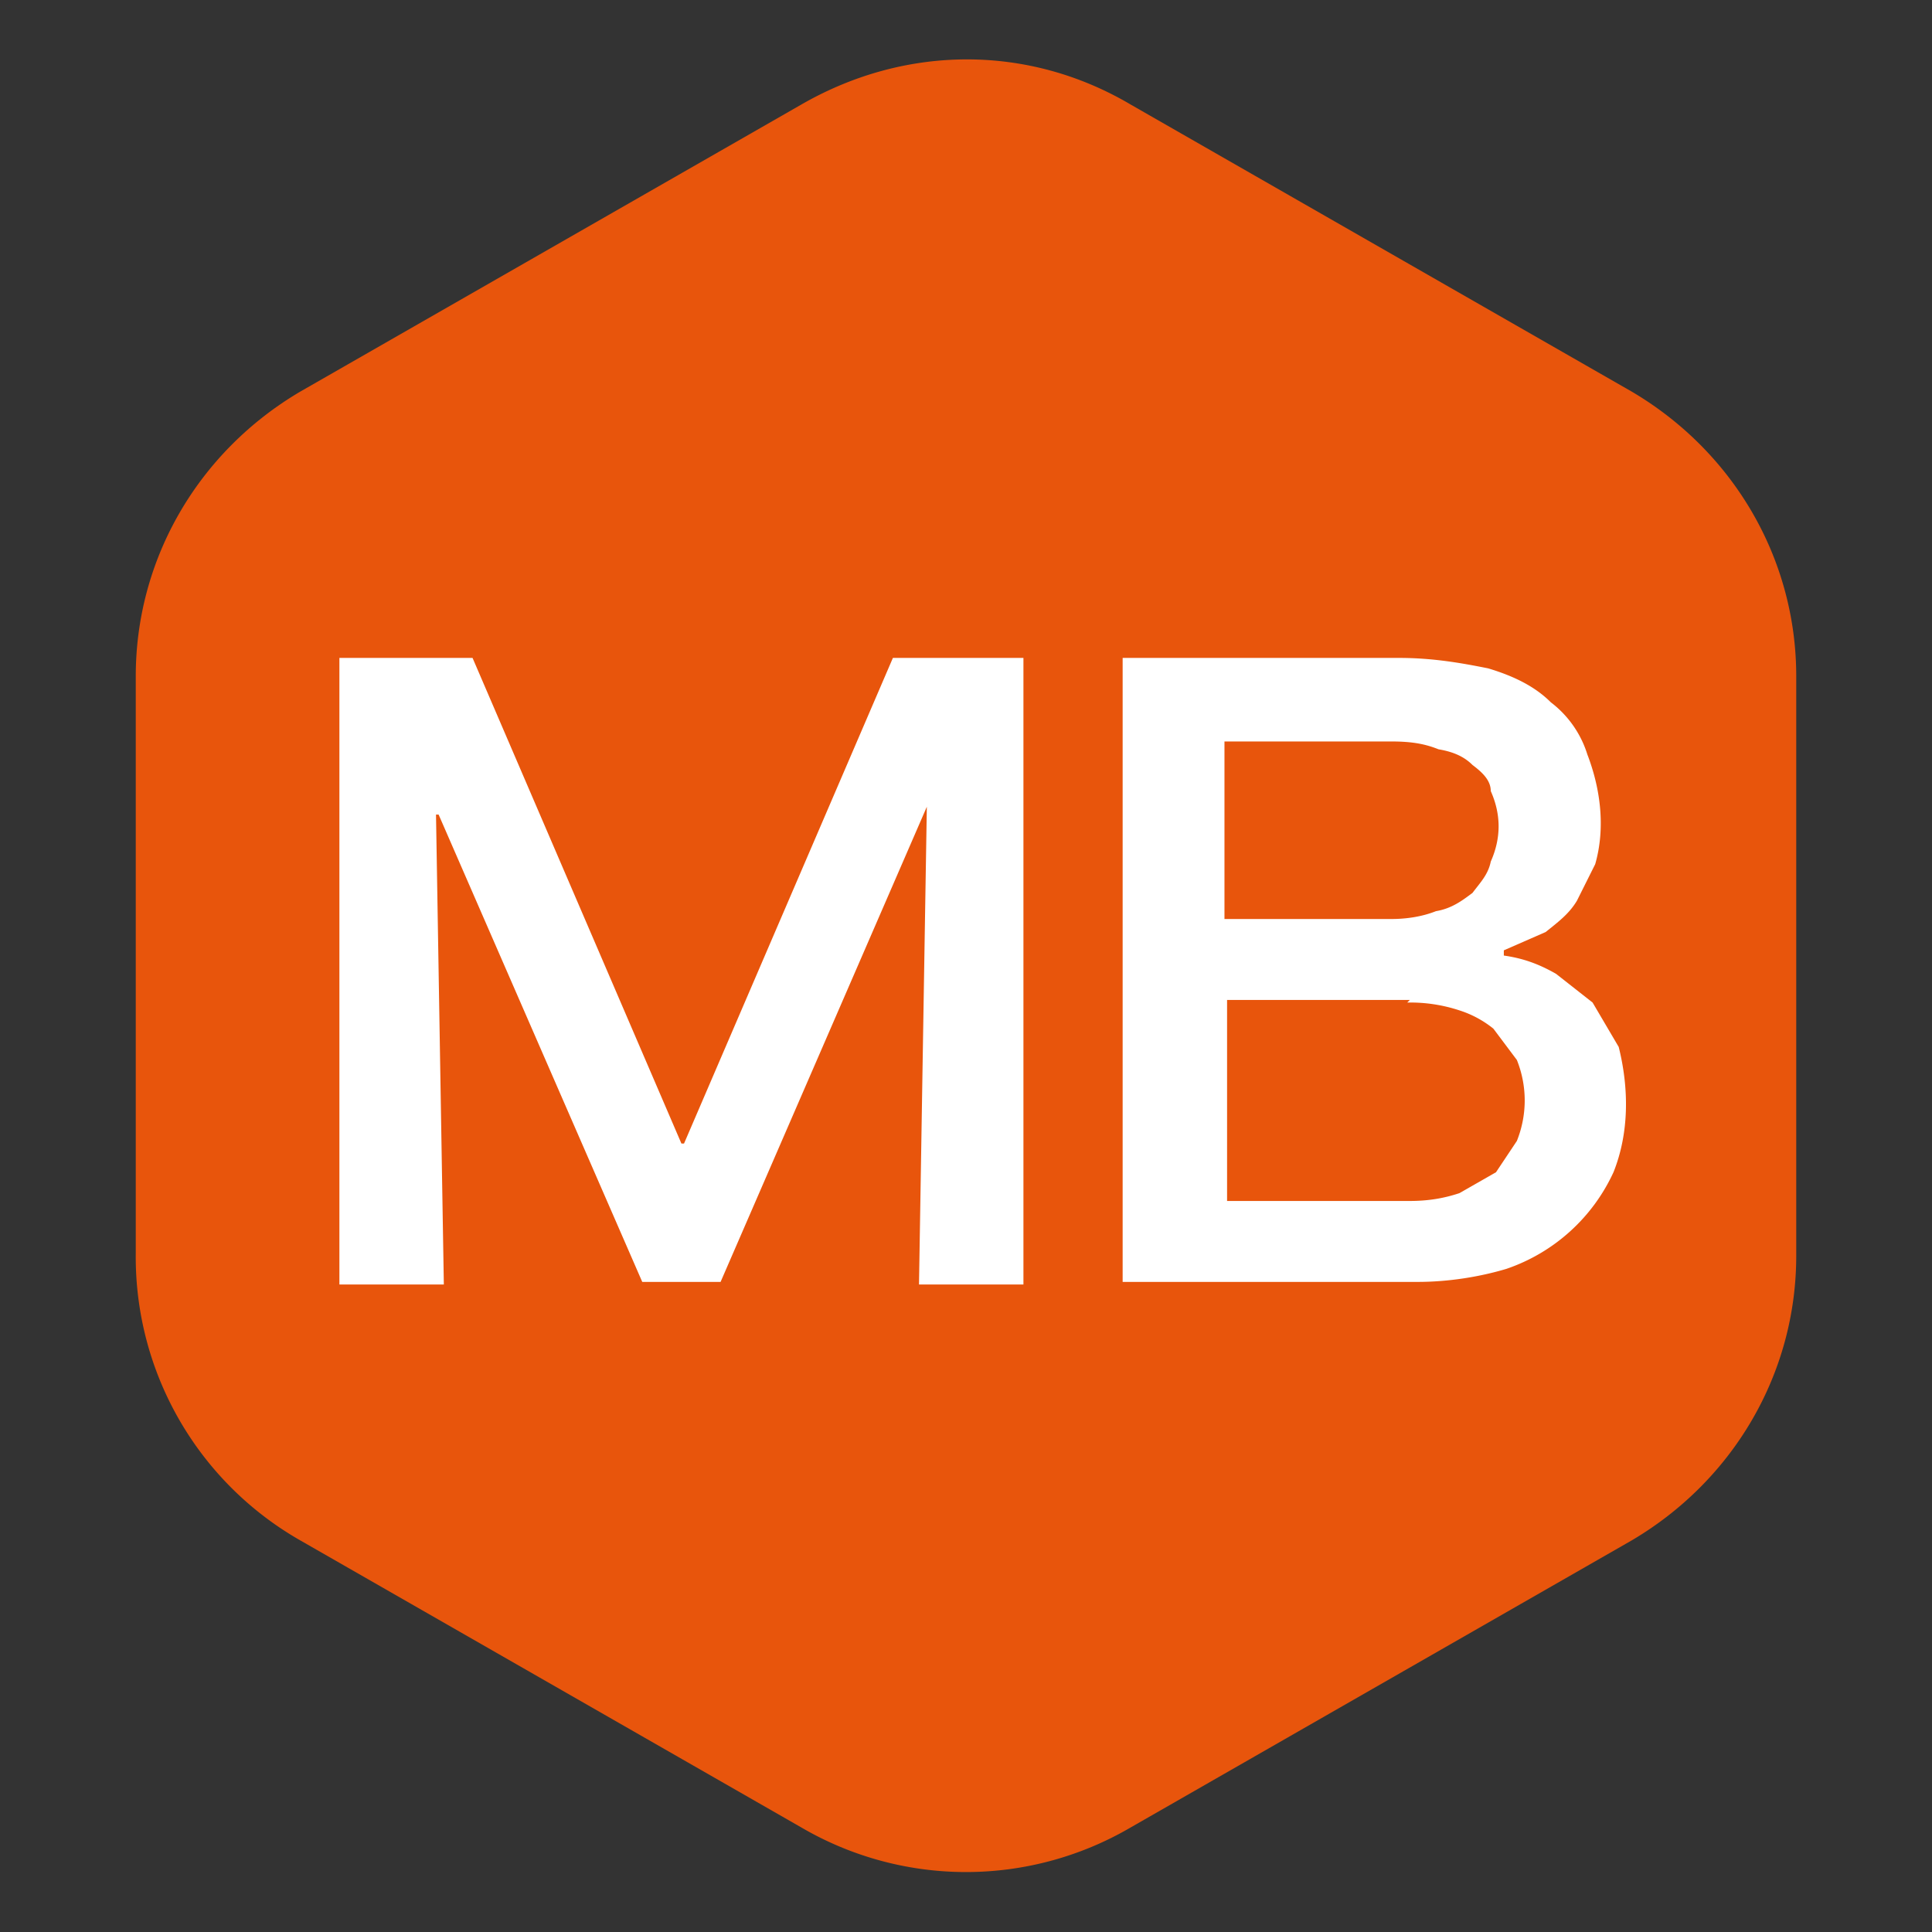
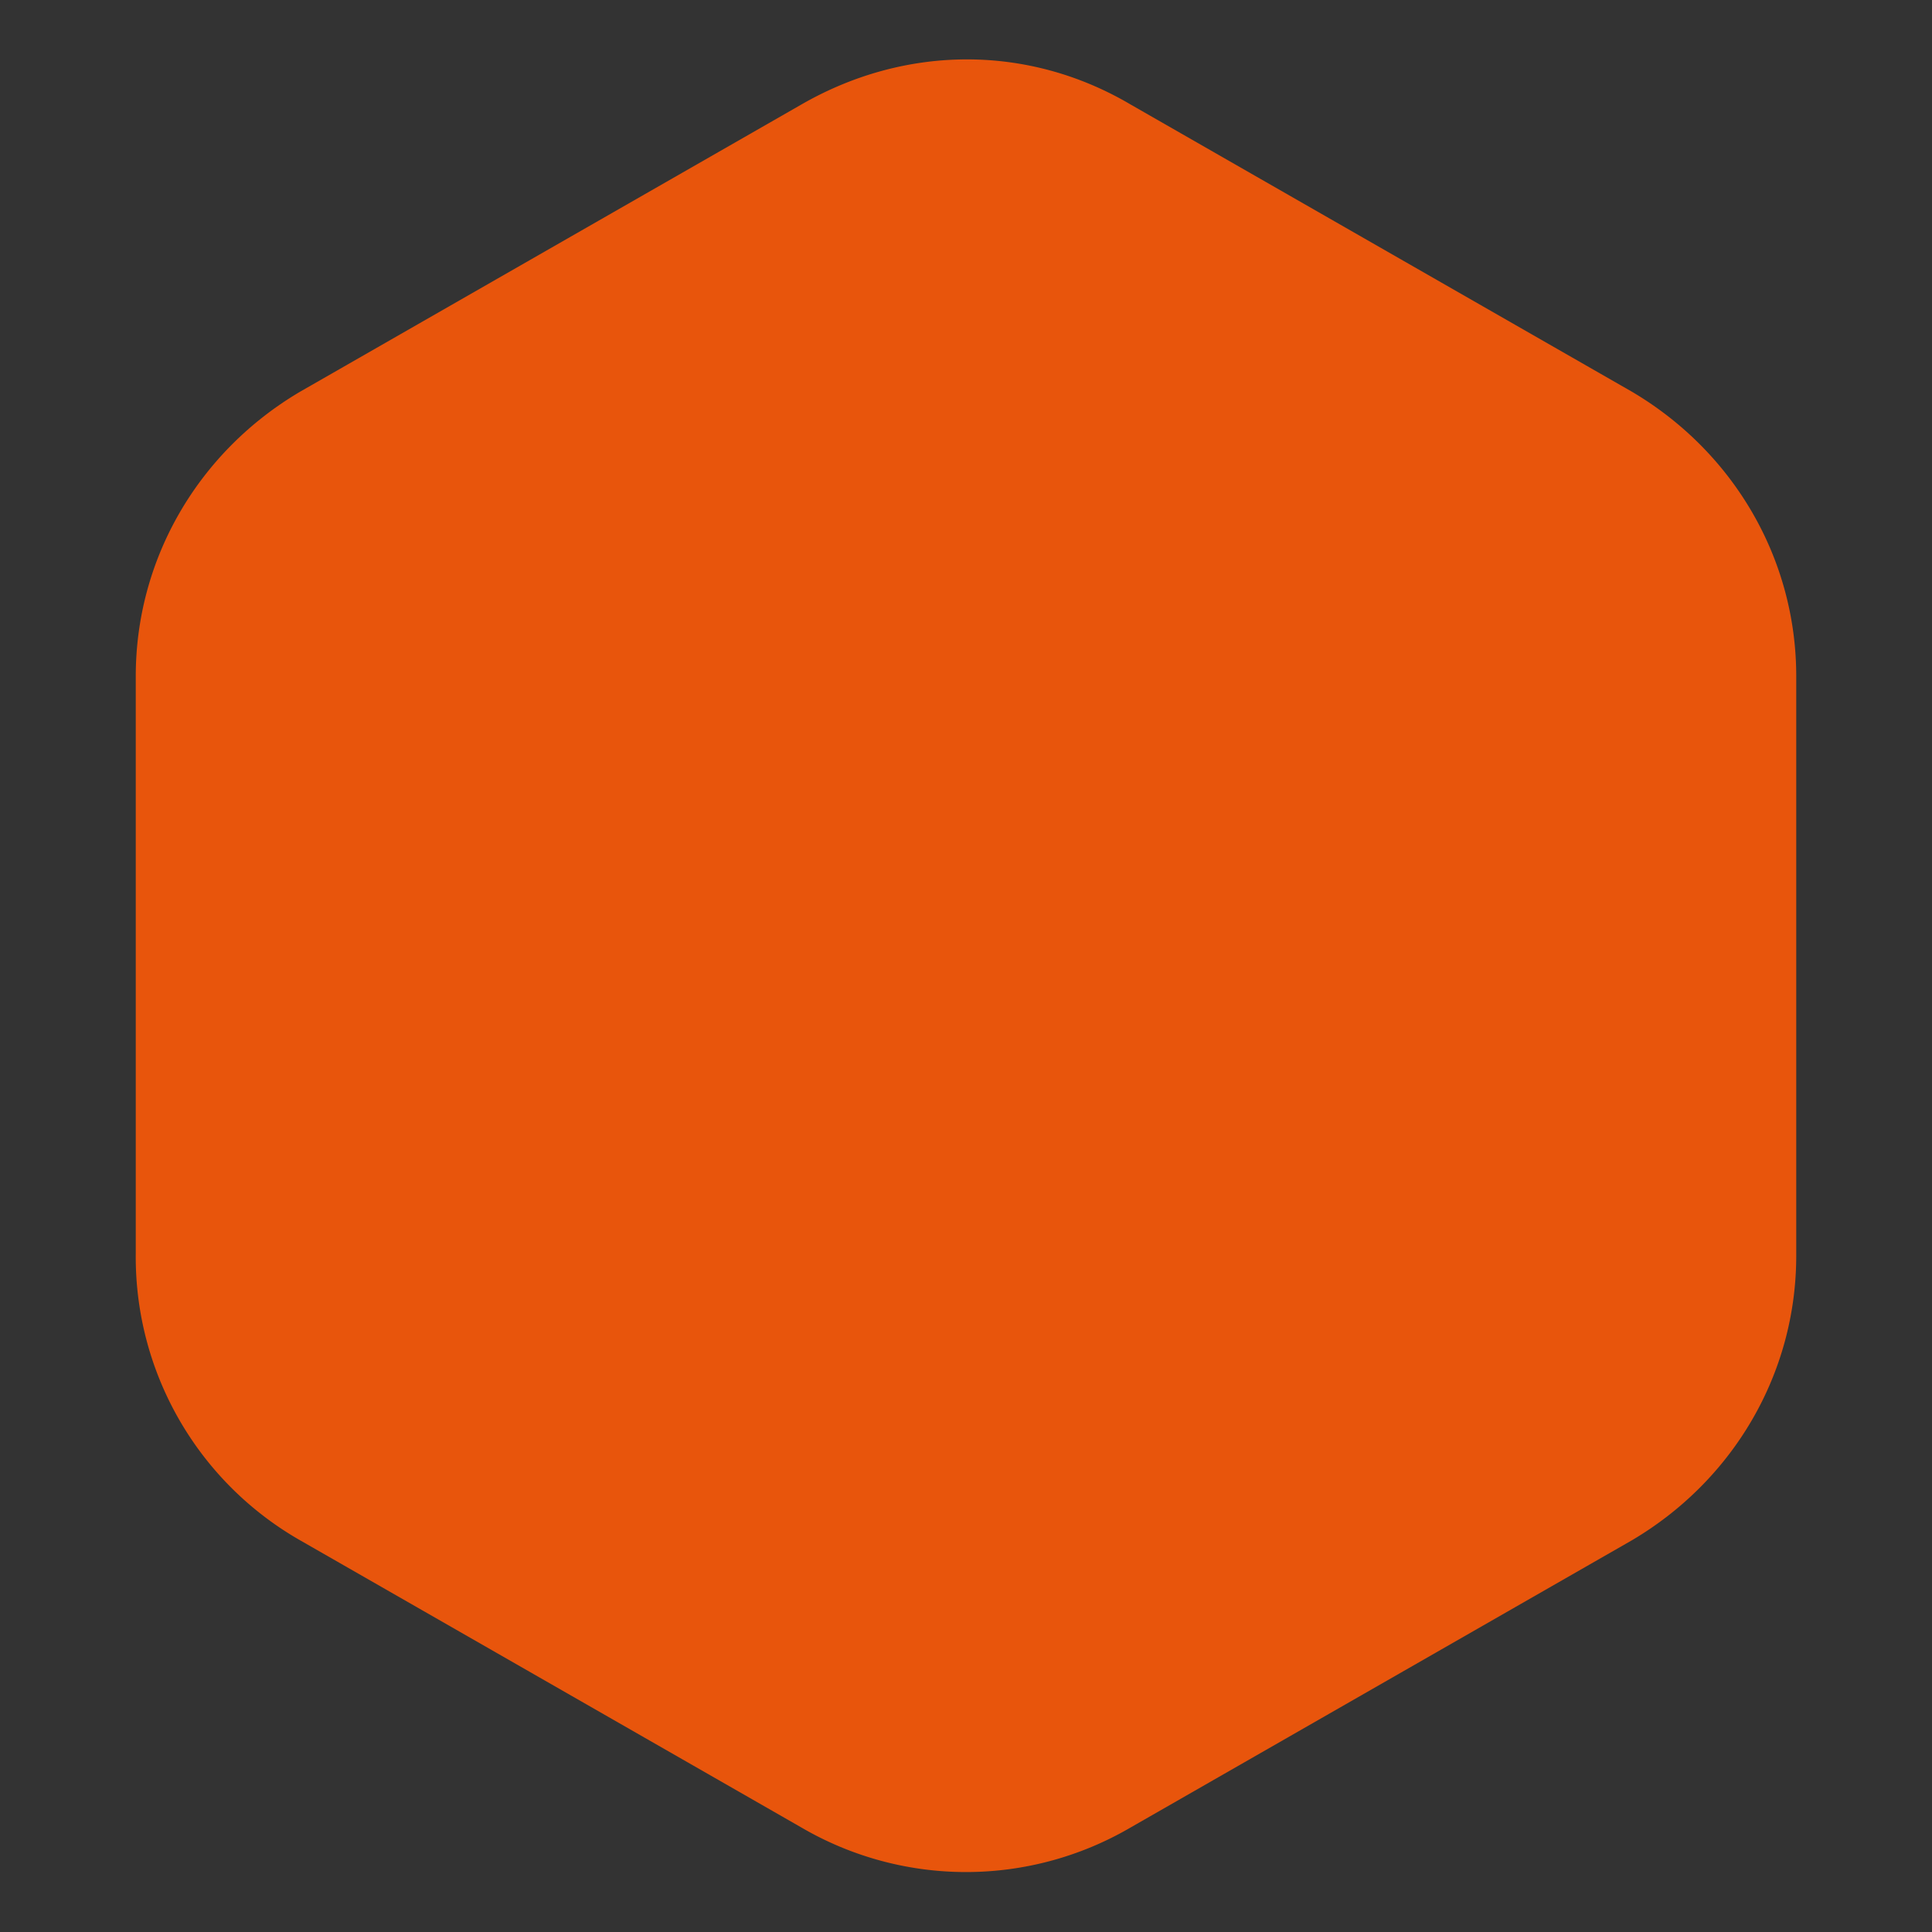
<svg xmlns="http://www.w3.org/2000/svg" viewBox="0 0 74 74" width="74" height="74" fill="none">
  <rect x="0" y="0" width="74" height="74" fill="#333333" stroke="none" />
  <g clip-path="url(#a)">
    <path fill="#E8550C" d="M30.7 4c4-2.3 8.7-2.3 12.6 0l19.2 11c3.9 2.3 6.3 6.4 6.3 10.9v22.2c0 4.5-2.4 8.6-6.3 10.9L43.3 70a12.5 12.5 0 0 1-12.6 0L11.5 59a12.5 12.5 0 0 1-6.3-11V25.9c0-4.5 2.4-8.6 6.3-10.9L30.7 4Z" />
-     <path fill="#fff" d="M13 49.1V25.2h5.1l8 18.6h.1l8-18.6h5v24h-4l.3-18.3-7.9 18.2h-3l-7.8-17.9h-.1l.3 18h-4v-.1Zm30 0V25.2h10.6c1.3 0 2.4.2 3.4.4 1 .3 1.8.7 2.4 1.3a4 4 0 0 1 1.4 2c.5 1.3.7 2.8.3 4.2l-.7 1.4c-.3.5-.7.8-1.2 1.2l-1.6.7v.2c.7.1 1.3.3 2 .7l1.4 1.1 1 1.7c.4 1.6.4 3.3-.2 4.8a7 7 0 0 1-4.1 3.7c-1 .3-2.2.5-3.4.5H43Zm11-10.8h-7V46h7c.7 0 1.3-.1 1.9-.3l1.4-.8.8-1.2c.4-1 .4-2.1 0-3.1l-.9-1.2a4 4 0 0 0-1.3-.7 6 6 0 0 0-2-.3l.1-.1Zm-.7-9.9h-6.4v6.8h6.4c.6 0 1.2-.1 1.7-.3.6-.1 1-.4 1.4-.7.3-.4.6-.7.7-1.2.4-.9.4-1.8 0-2.7 0-.4-.3-.7-.7-1-.3-.3-.7-.5-1.3-.6-.5-.2-1-.3-1.8-.3Z" />
  </g>
  <defs>
    <clipPath id="a">
      <path fill="#fff" d="M0 0h74v74H0z" />
    </clipPath>
  </defs>
</svg>